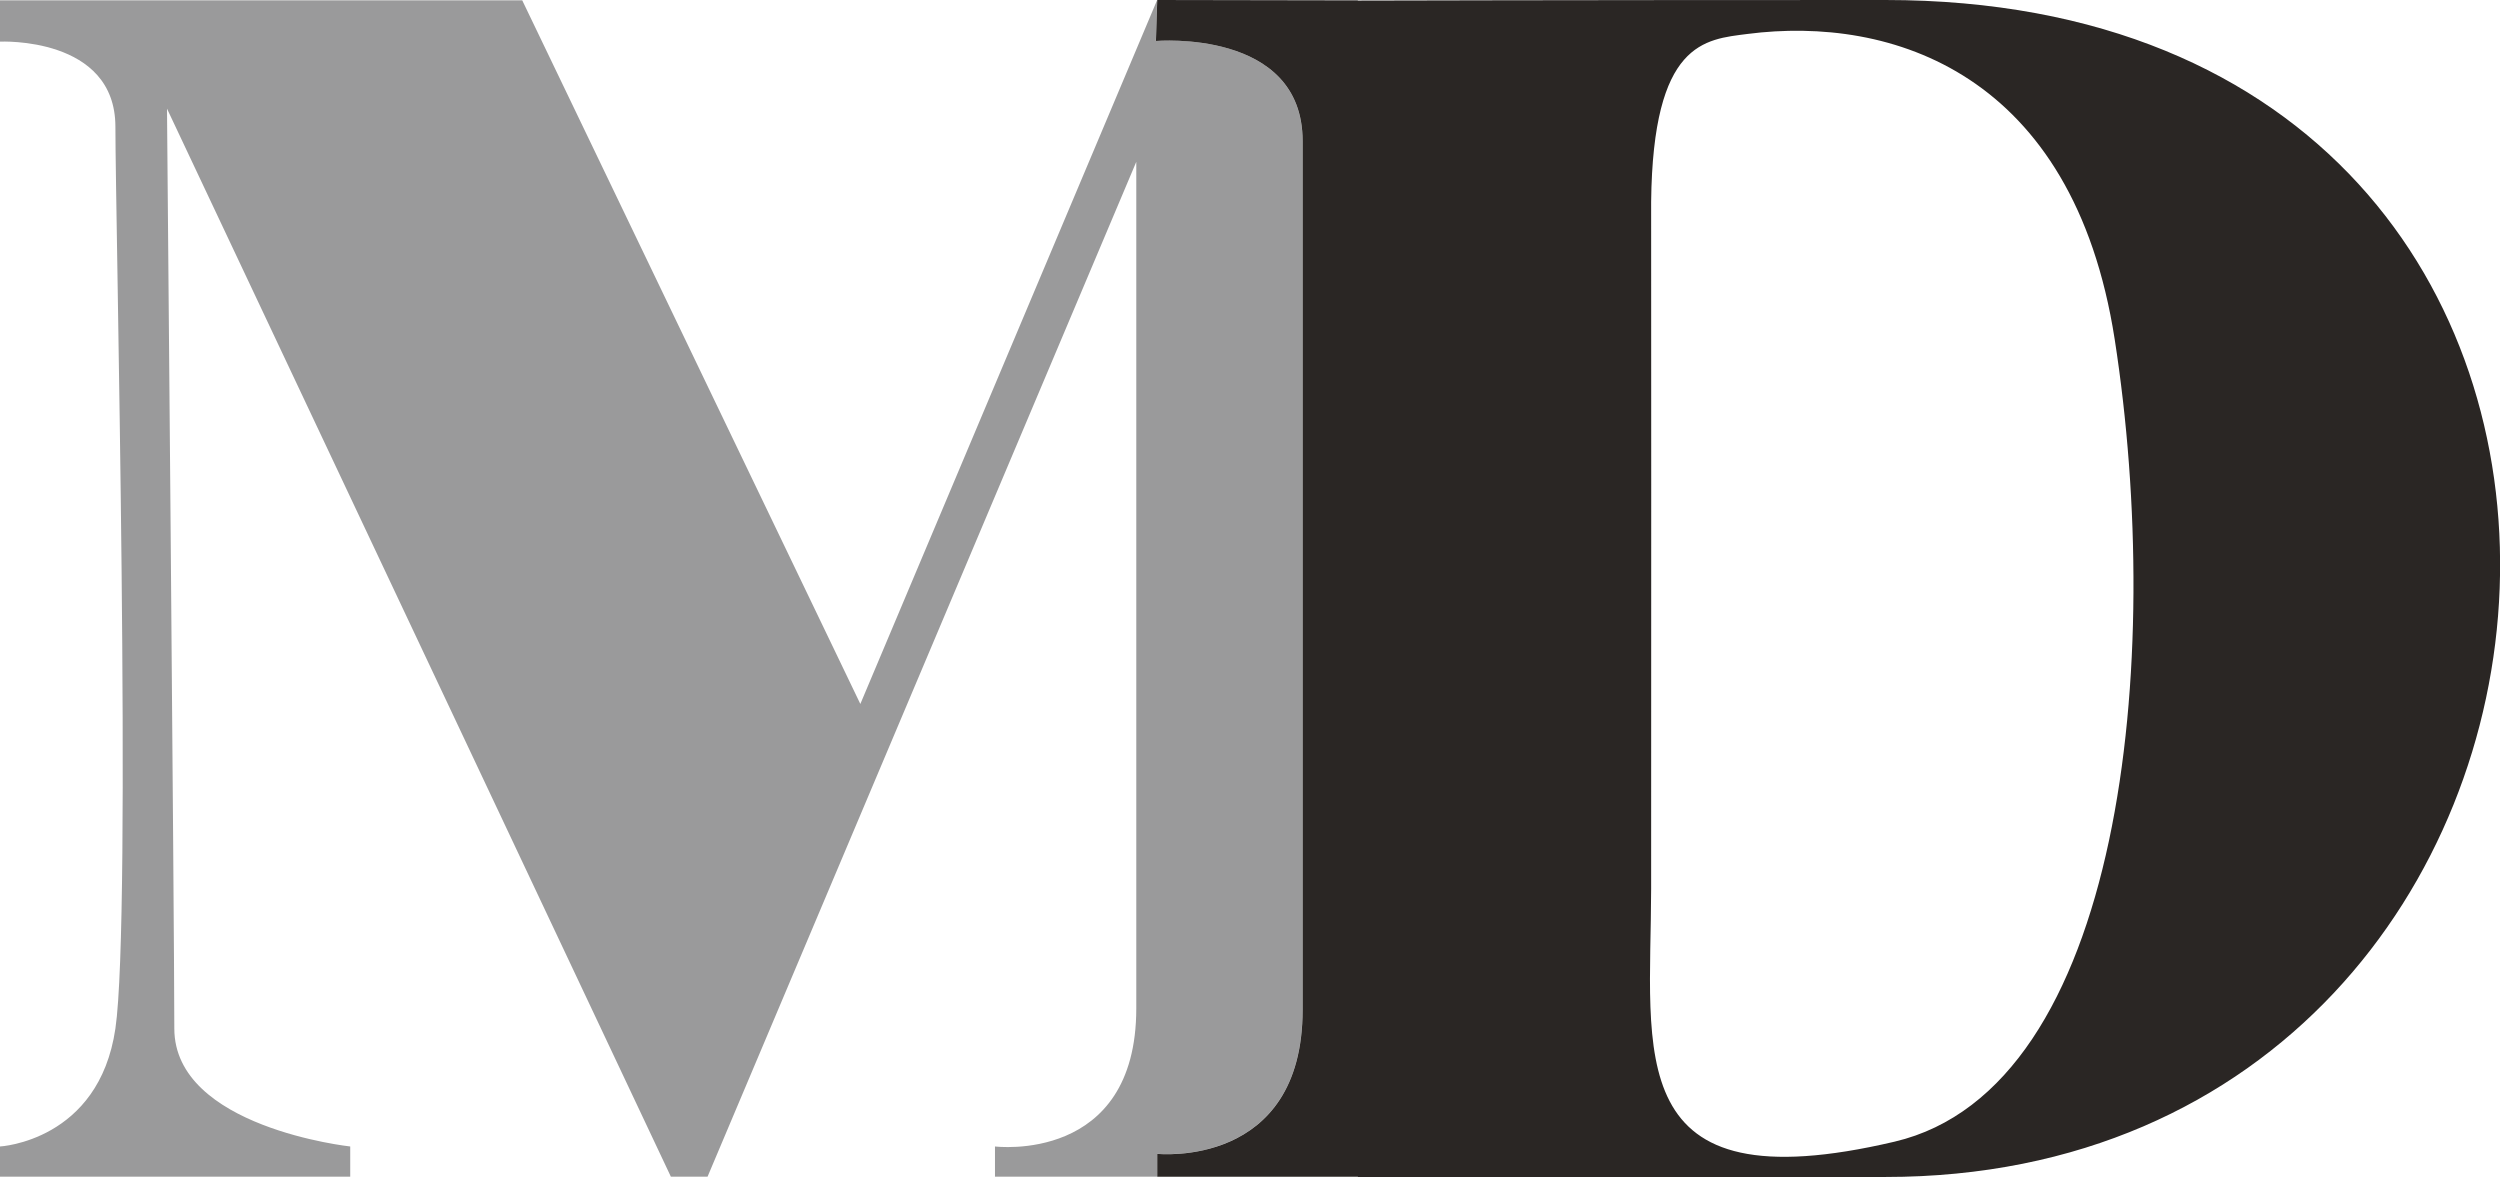
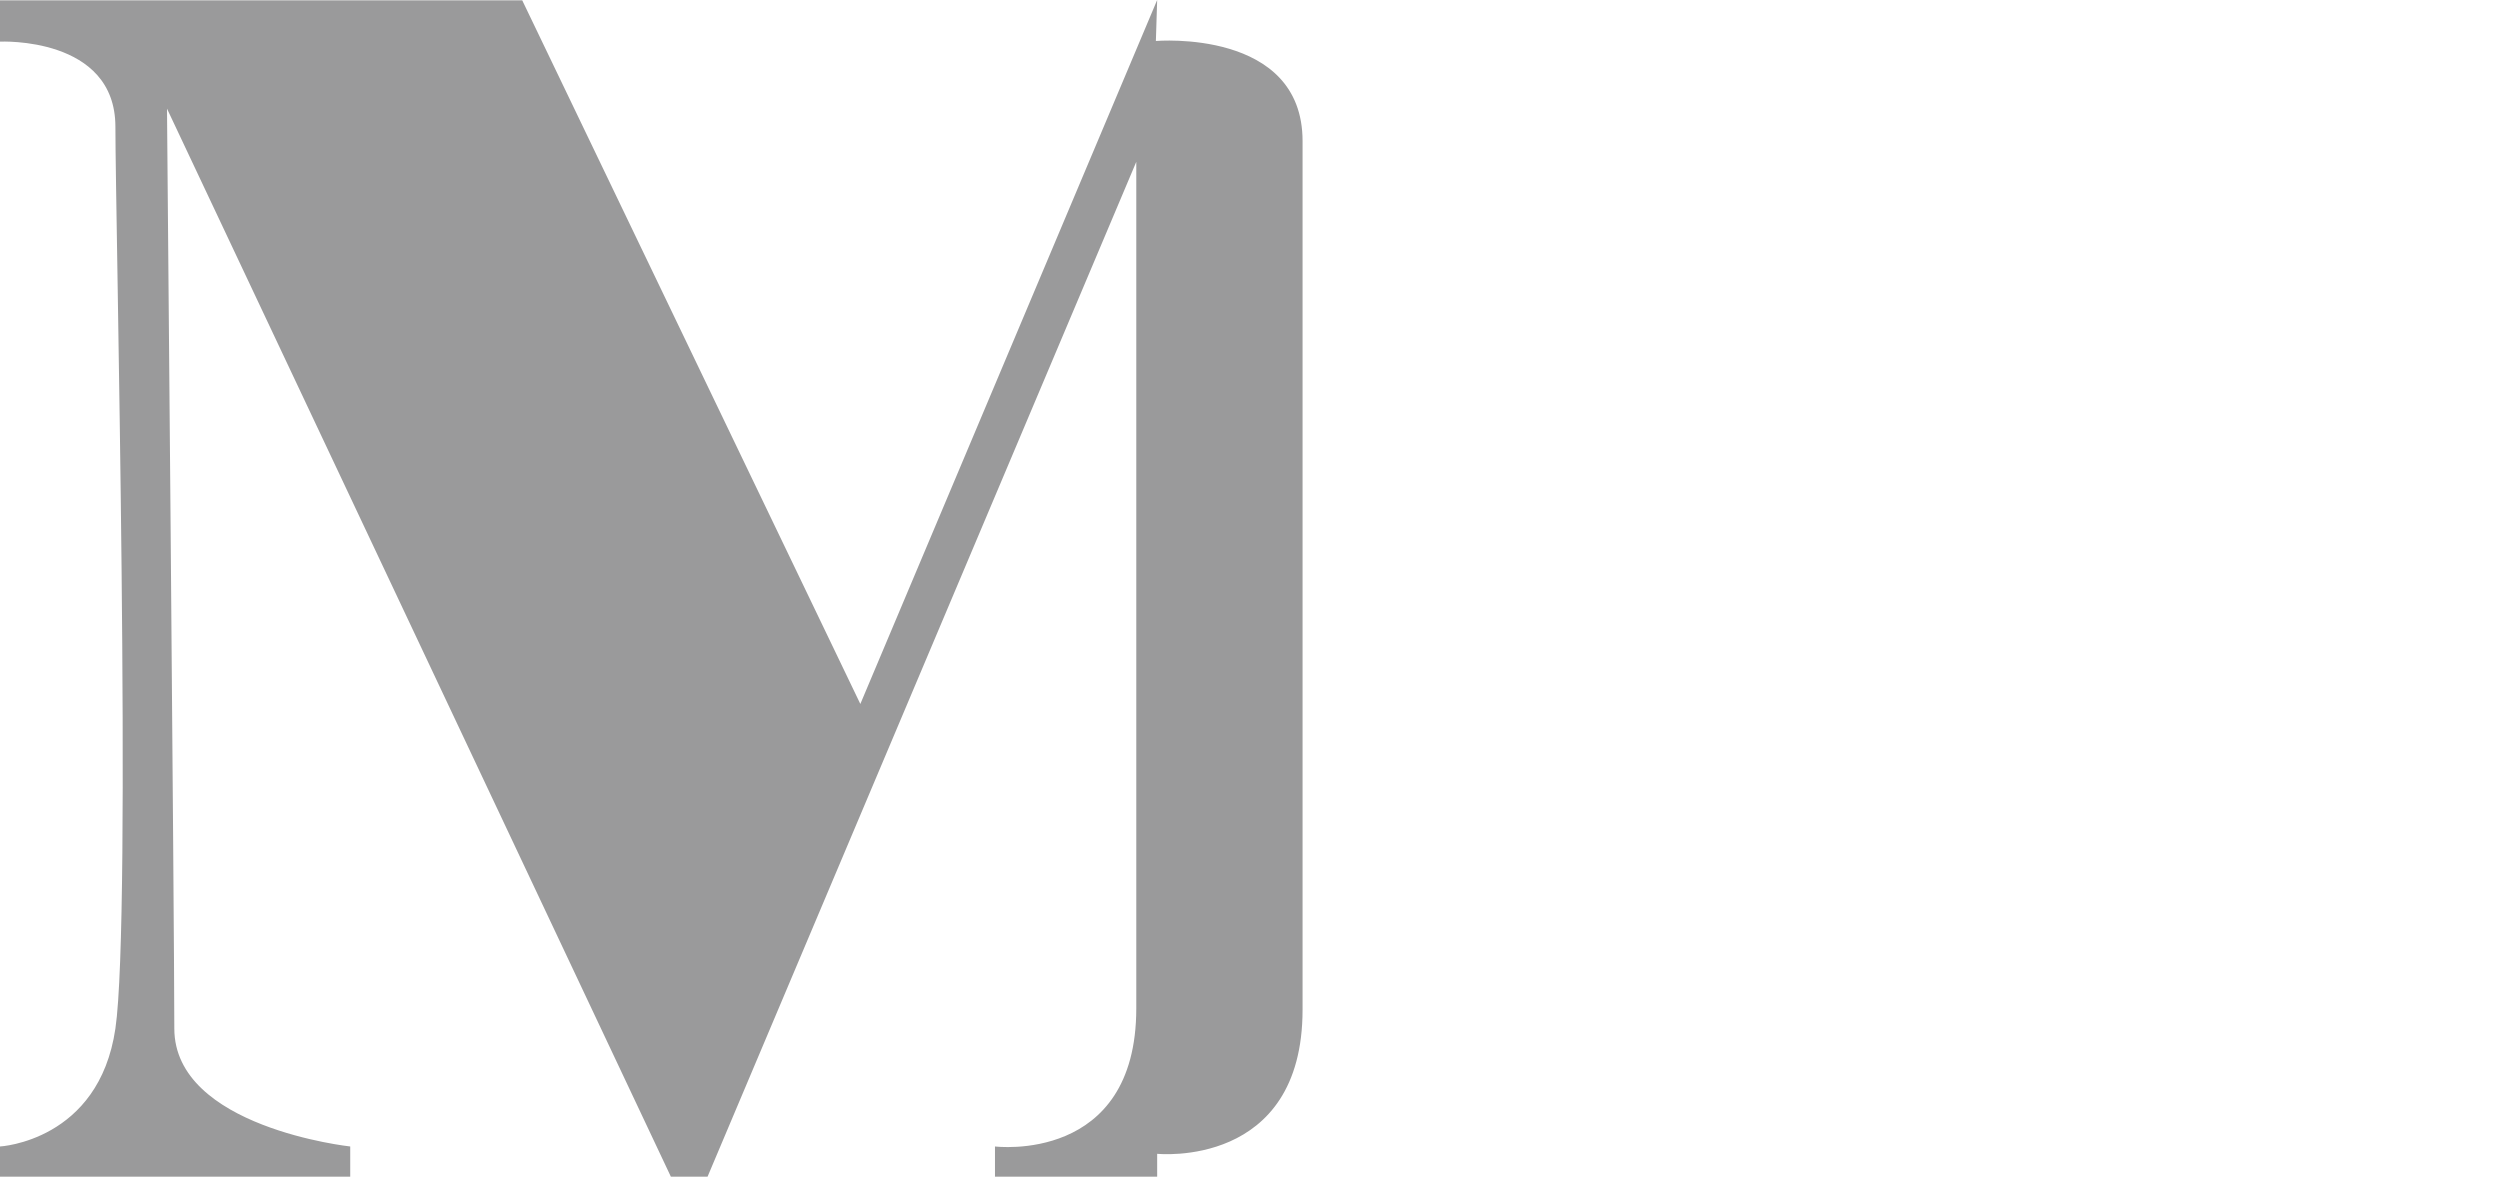
<svg xmlns="http://www.w3.org/2000/svg" id="Layer_2" data-name="Layer 2" viewBox="0 0 348.35 164">
  <defs>
    <style>
      .cls-1 {
        fill: #9a9a9b;
      }

      .cls-2 {
        fill: #2a2624;
      }
    </style>
  </defs>
  <g id="Layer_1-2" data-name="Layer 1">
    <path class="cls-1" d="M181.5,140.69V19.66c0-15.7-20.44-13.95-20.44-13.95L161.24,0l-41.36,98.09L72.77.05H0v5.75s16.08-.77,16.08,11.87,2.3,109.95,0,125.65S0,159.75,0,159.75v4.21h48.8v-4.21s-24.51-2.65-24.51-16.44-1.02-128.17-1.02-128.17l70.21,148.82h5.11L158.33,22.55v117.96c0,21.7-19.69,19.24-19.69,19.24v4.21h22.6v-3.19s20.26,2.12,20.26-20.09Z" />
-     <path class="cls-2" d="M262.7,0c-45.32,0-73.5.08-73.5.08v-.03l-27.95-.05h0s-.18,5.71-.18,5.71c0,0,20.44-1.75,20.44,13.95v121.03c0,22.21-20.26,20.09-20.26,20.09v3.19h27.96v.03s23.33,0,73.5,0c108,0,120.25-164,0-164ZM263.99,159.08c-38.3,9-33.95-12.26-33.92-35.22.03-22.59,0-95.74,0-95.74.25-22.34,7.49-22.62,13.43-23.39,20.02-2.58,45.38,5.37,51.16,42.54,6.96,44.8,1.13,104.33-30.67,111.81Z" />
  </g>
</svg>